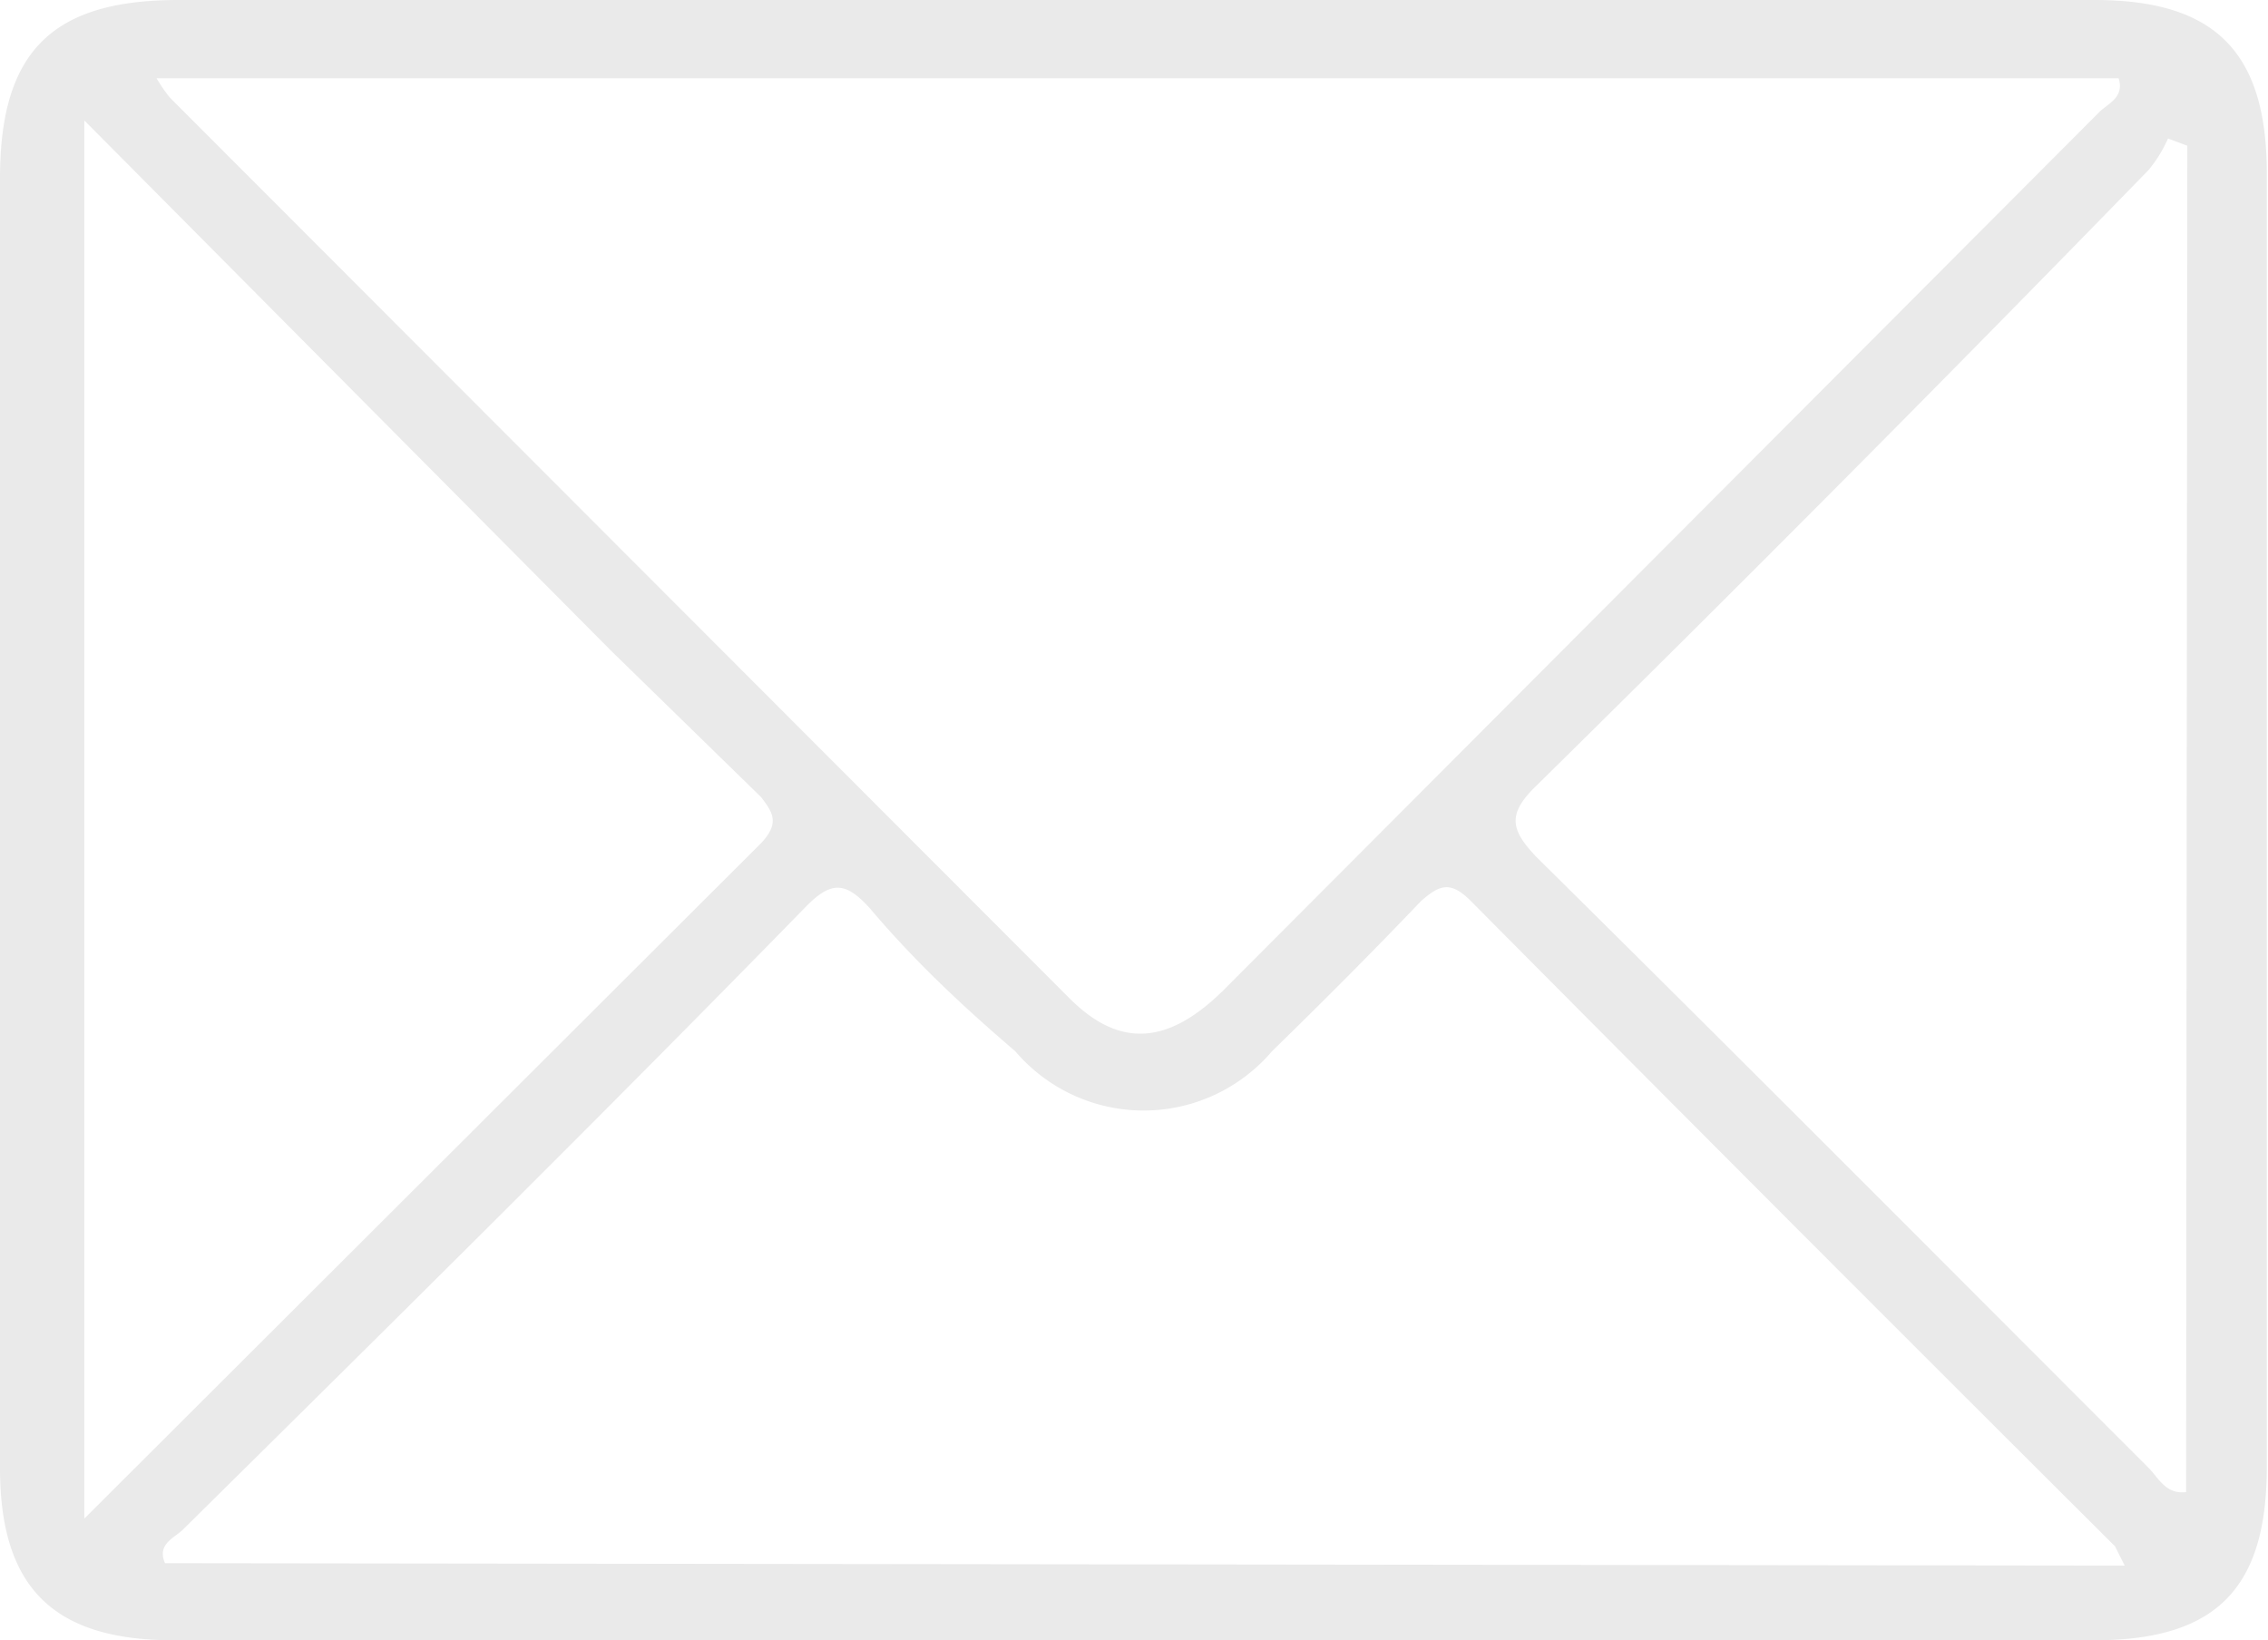
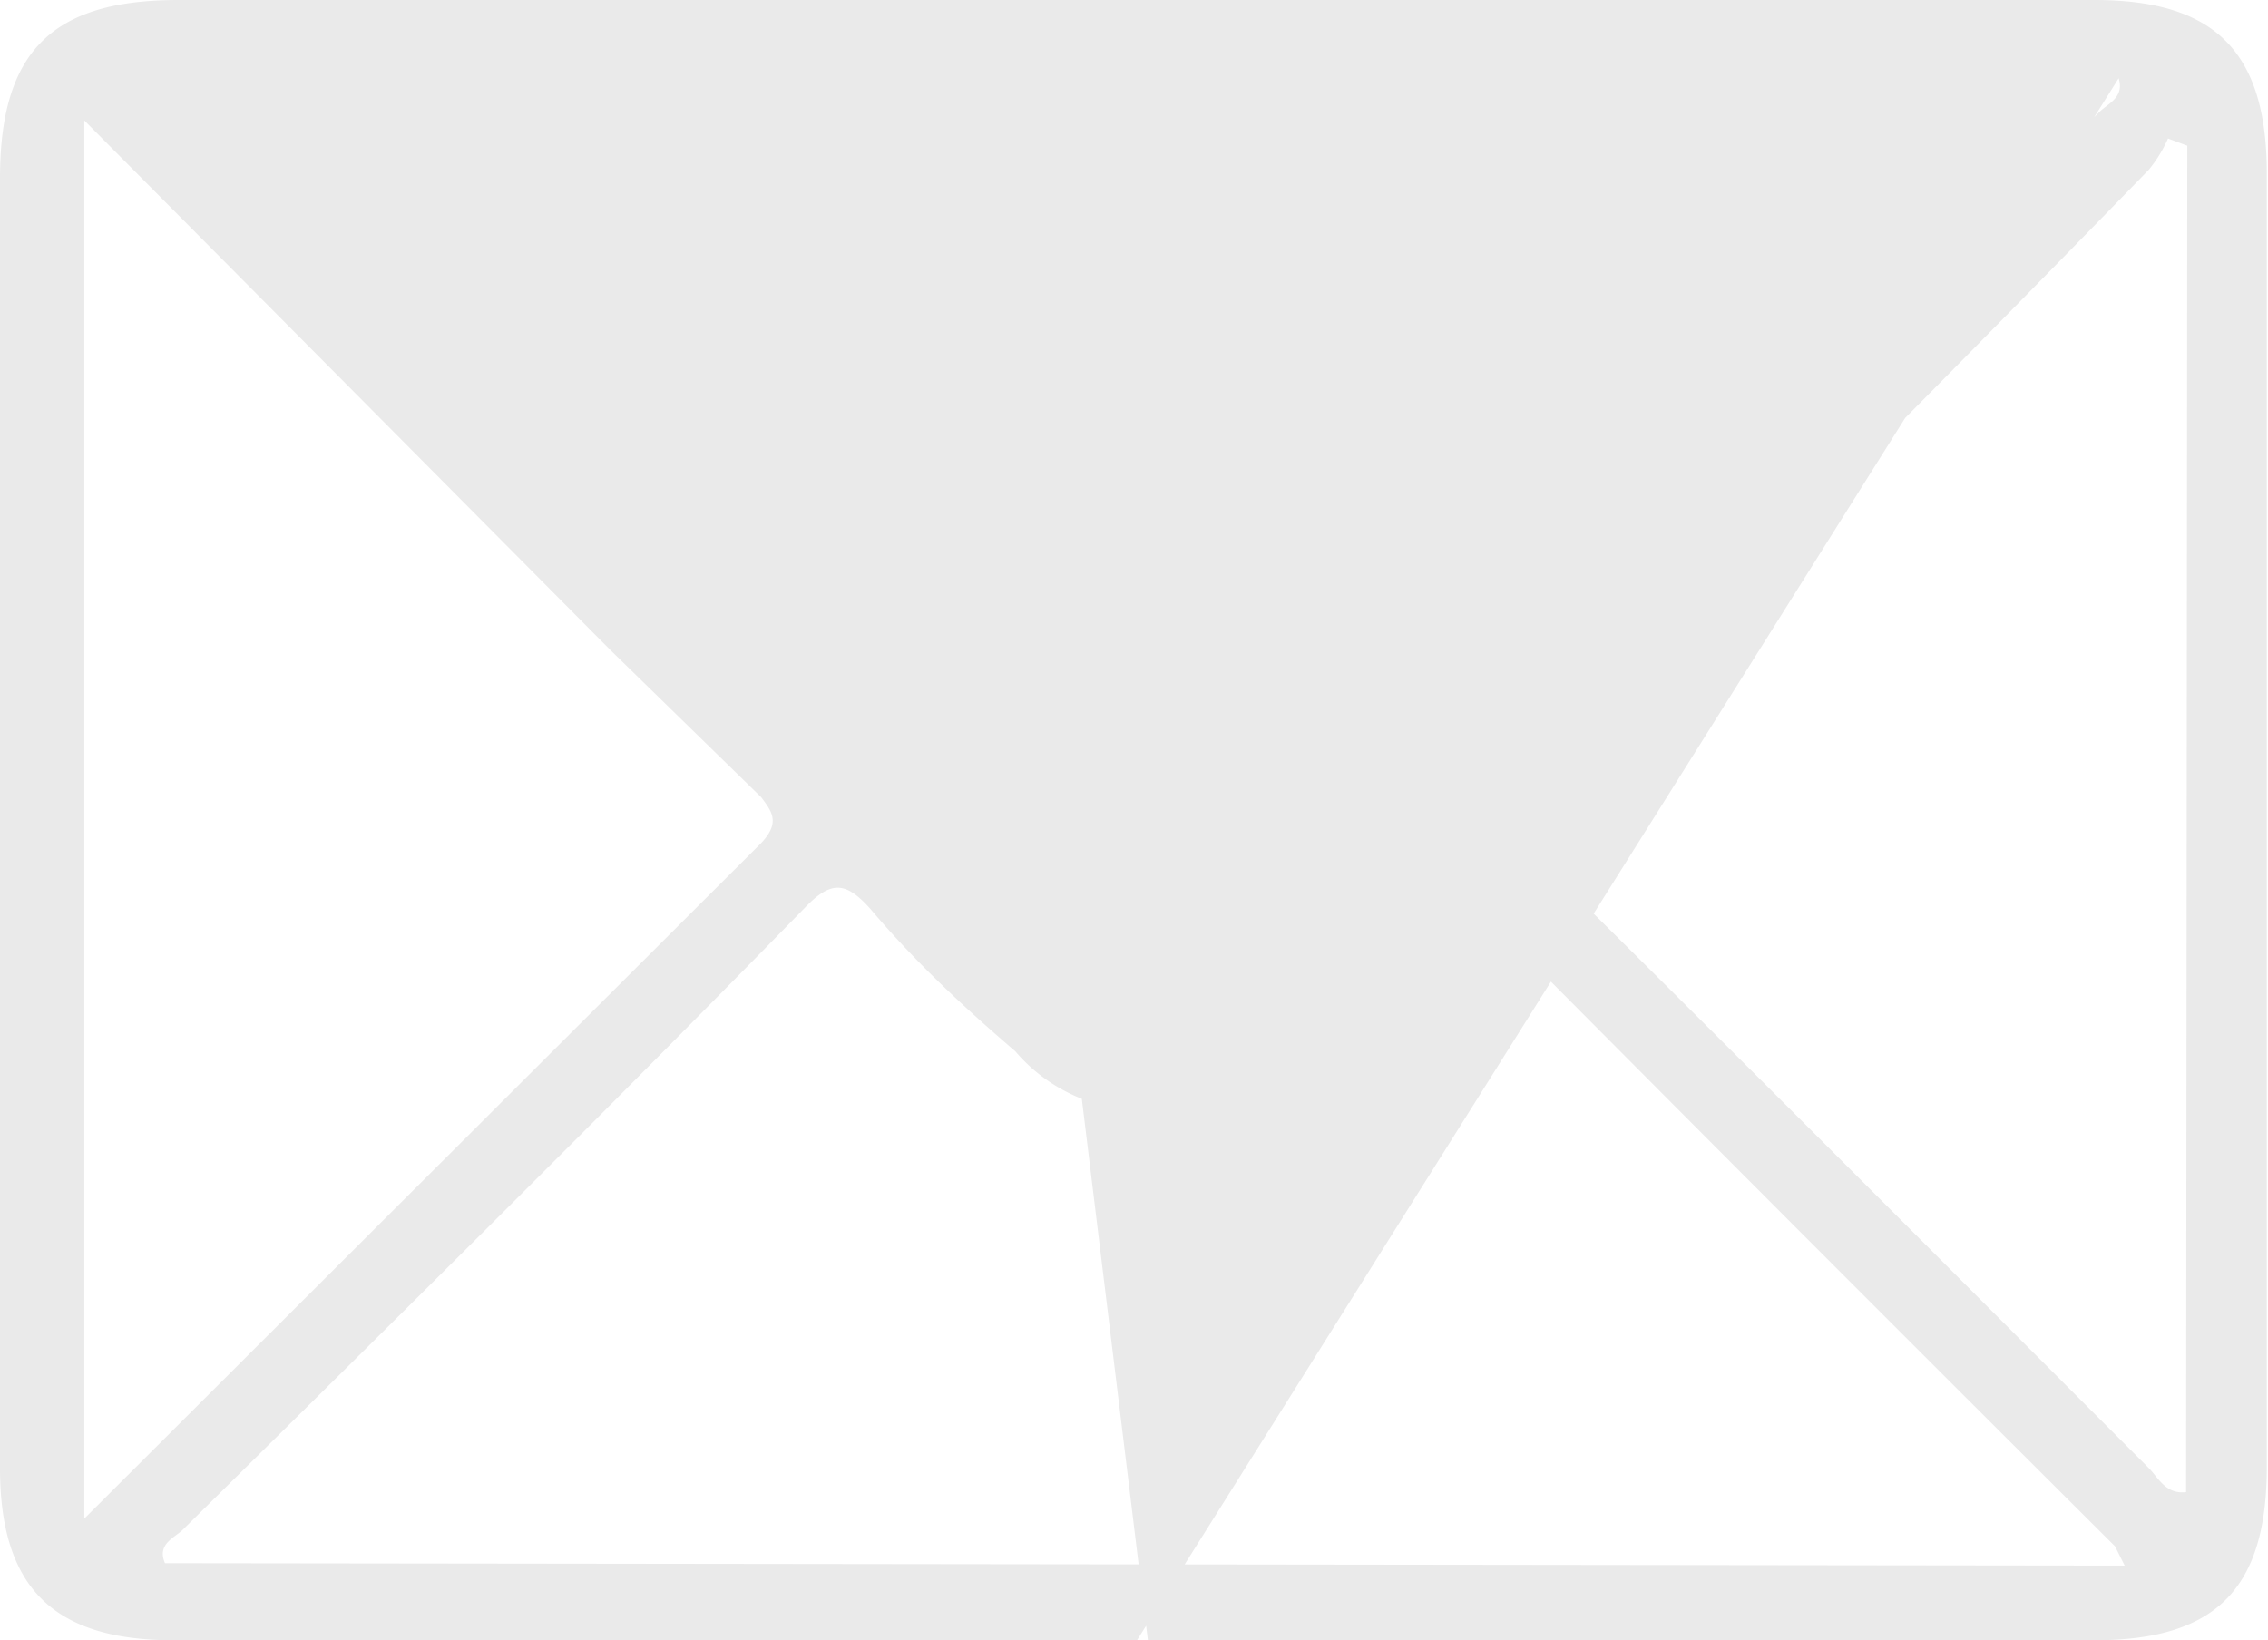
<svg xmlns="http://www.w3.org/2000/svg" width="18.83" height="13.62" viewBox="0 0 18.83 13.62">
-   <path d="M9.44,13.62h-8c-1,0-1.44-.44-1.44-1.43V1.48C0,.43.43,0,1.48,0H17.39c1,0,1.43.43,1.43,1.44q0,5.37,0,10.74c0,1-.41,1.44-1.43,1.44ZM1.3.65a1.27,1.27,0,0,0,.11.16L8.88,8.29c.41.41.81.39,1.27-.06L17.43.93c.07-.07.21-.12.16-.28ZM17.64,13l-.08-.16q-2.68-2.67-5.35-5.36c-.17-.17-.26-.13-.41,0-.41.43-.82.84-1.24,1.25a1.4,1.4,0,0,1-2.13,0C8,8.36,7.61,8,7.22,7.54c-.2-.22-.32-.23-.54,0C5,9.26,3.24,11,1.52,12.7c-.07.07-.22.12-.15.28ZM.7,1V12.61L6.32,7c.16-.17.09-.26,0-.38L5.07,5.4Zm17.46.21L18,1.15a1.13,1.13,0,0,1-.16.26Q15.32,4,12.76,6.52c-.25.24-.22.37,0,.6,1.7,1.68,3.39,3.38,5.08,5.07.08.08.14.22.31.2Z" fill="#eaeaea" />
+   <path d="M9.44,13.62h-8c-1,0-1.44-.44-1.44-1.43V1.48C0,.43.43,0,1.48,0H17.39c1,0,1.43.43,1.43,1.44q0,5.37,0,10.74c0,1-.41,1.44-1.43,1.44Za1.27,1.27,0,0,0,.11.16L8.88,8.29c.41.41.81.39,1.27-.06L17.43.93c.07-.07.21-.12.16-.28ZM17.64,13l-.08-.16q-2.68-2.67-5.35-5.36c-.17-.17-.26-.13-.41,0-.41.43-.82.84-1.24,1.25a1.4,1.4,0,0,1-2.13,0C8,8.36,7.61,8,7.22,7.54c-.2-.22-.32-.23-.54,0C5,9.26,3.24,11,1.52,12.7c-.07.07-.22.12-.15.28ZM.7,1V12.61L6.32,7c.16-.17.09-.26,0-.38L5.07,5.4Zm17.46.21L18,1.15a1.13,1.13,0,0,1-.16.26Q15.32,4,12.76,6.52c-.25.24-.22.37,0,.6,1.7,1.68,3.39,3.38,5.08,5.07.08.08.14.22.31.2Z" fill="#eaeaea" />
</svg>